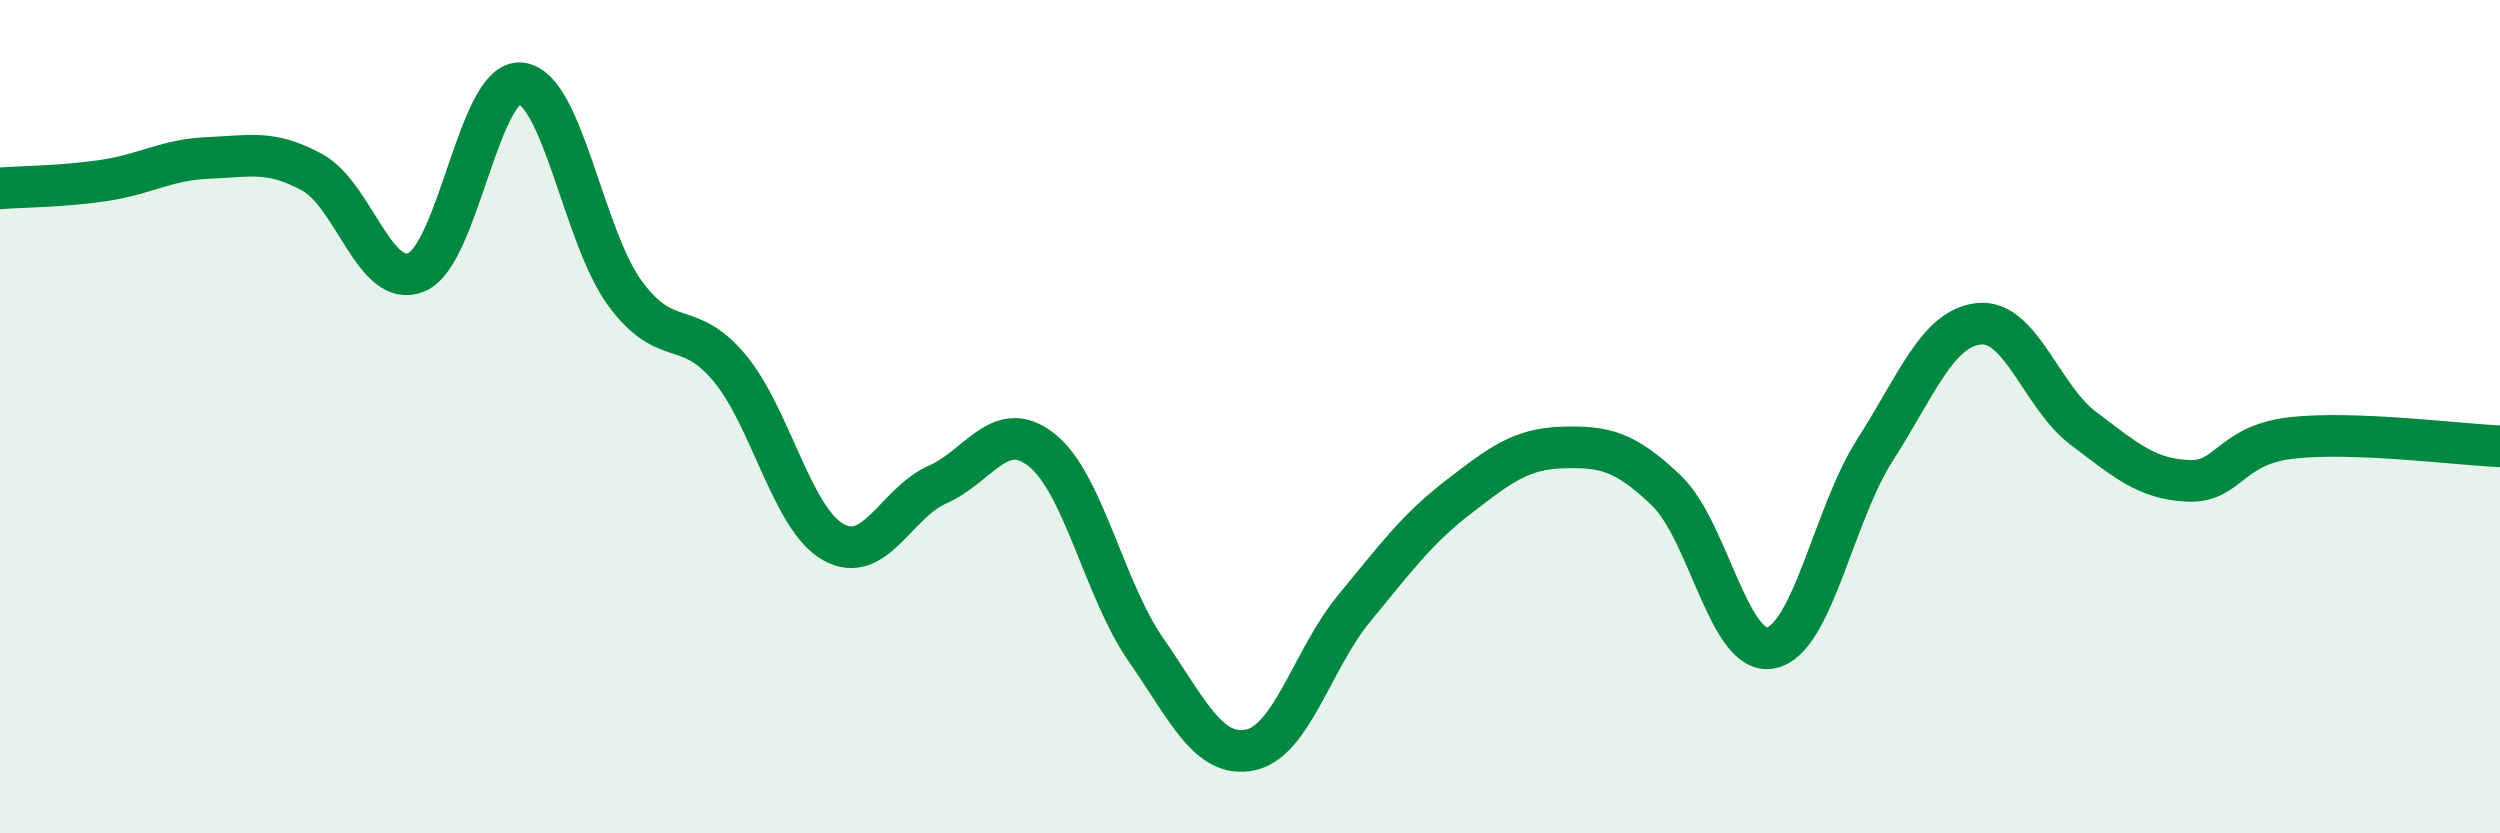
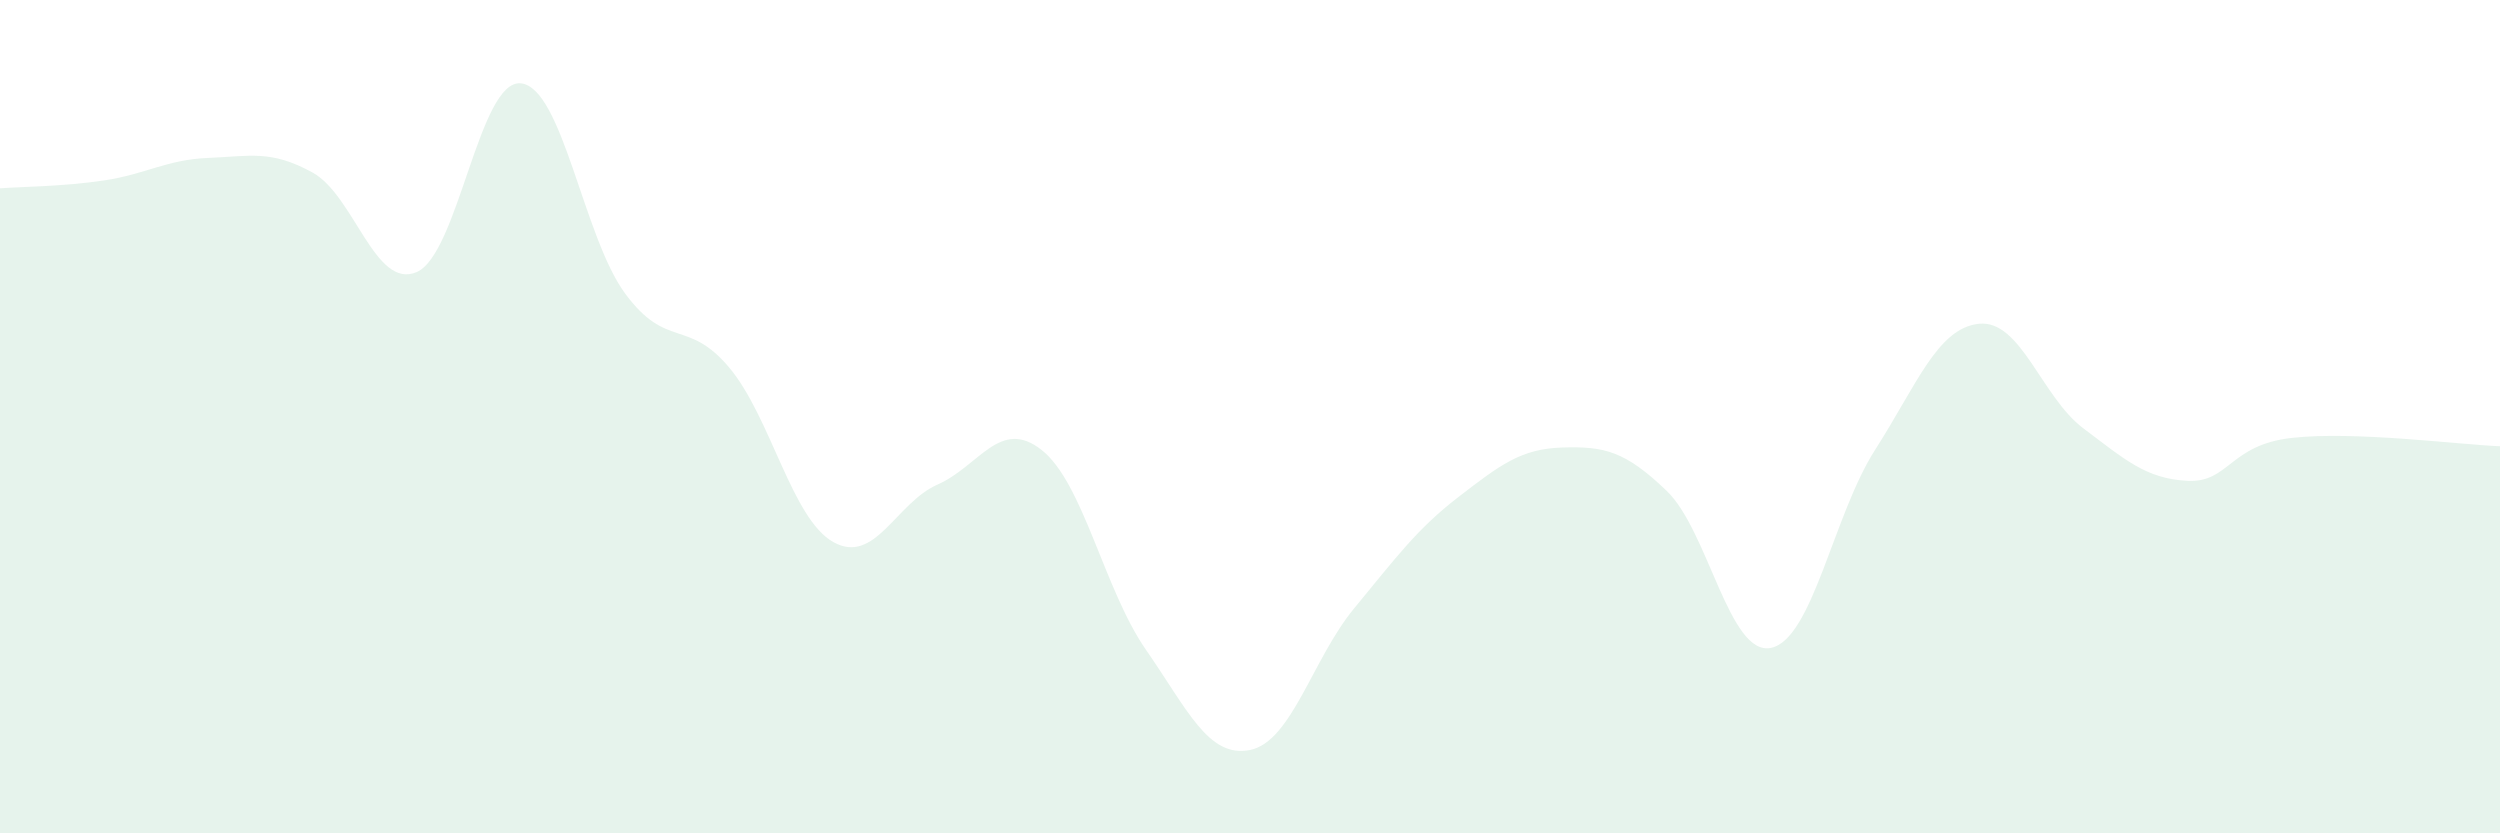
<svg xmlns="http://www.w3.org/2000/svg" width="60" height="20" viewBox="0 0 60 20">
  <path d="M 0,4.52 C 0.5,4.48 1.5,4.48 2.5,4.33 C 3.5,4.18 4,3.83 5,3.79 C 6,3.75 6.5,3.59 7.5,4.14 C 8.5,4.69 9,6.96 10,6.53 C 11,6.1 11.5,1.9 12.5,2 C 13.5,2.1 14,5.68 15,7.04 C 16,8.4 16.5,7.63 17.5,8.82 C 18.5,10.01 19,12.45 20,13.01 C 21,13.57 21.5,12.07 22.5,11.63 C 23.5,11.19 24,10.01 25,10.8 C 26,11.59 26.5,14.15 27.5,15.59 C 28.5,17.03 29,18.2 30,18 C 31,17.8 31.5,15.81 32.5,14.6 C 33.5,13.39 34,12.7 35,11.93 C 36,11.16 36.5,10.77 37.5,10.74 C 38.5,10.71 39,10.82 40,11.78 C 41,12.74 41.5,15.75 42.5,15.55 C 43.5,15.35 44,12.36 45,10.8 C 46,9.24 46.5,7.87 47.5,7.77 C 48.5,7.67 49,9.53 50,10.28 C 51,11.03 51.5,11.49 52.5,11.54 C 53.5,11.59 53.5,10.68 55,10.51 C 56.5,10.34 59,10.67 60,10.71L60 20L0 20Z" fill="#008740" opacity="0.1" stroke-linecap="round" stroke-linejoin="round" />
-   <path d="M 0,4.52 C 0.5,4.48 1.5,4.48 2.5,4.33 C 3.5,4.18 4,3.83 5,3.79 C 6,3.75 6.5,3.59 7.5,4.14 C 8.5,4.69 9,6.96 10,6.53 C 11,6.1 11.5,1.9 12.5,2 C 13.5,2.1 14,5.68 15,7.04 C 16,8.4 16.5,7.63 17.5,8.82 C 18.5,10.01 19,12.45 20,13.01 C 21,13.57 21.5,12.07 22.5,11.63 C 23.5,11.19 24,10.01 25,10.8 C 26,11.59 26.5,14.15 27.5,15.59 C 28.5,17.03 29,18.2 30,18 C 31,17.8 31.5,15.81 32.5,14.6 C 33.5,13.39 34,12.7 35,11.93 C 36,11.16 36.5,10.77 37.5,10.74 C 38.5,10.71 39,10.82 40,11.78 C 41,12.74 41.5,15.75 42.5,15.55 C 43.5,15.35 44,12.36 45,10.8 C 46,9.24 46.5,7.87 47.5,7.77 C 48.5,7.67 49,9.53 50,10.28 C 51,11.03 51.5,11.49 52.5,11.54 C 53.5,11.59 53.5,10.68 55,10.51 C 56.5,10.34 59,10.67 60,10.71" stroke="#008740" stroke-width="1" fill="none" stroke-linecap="round" stroke-linejoin="round" />
</svg>